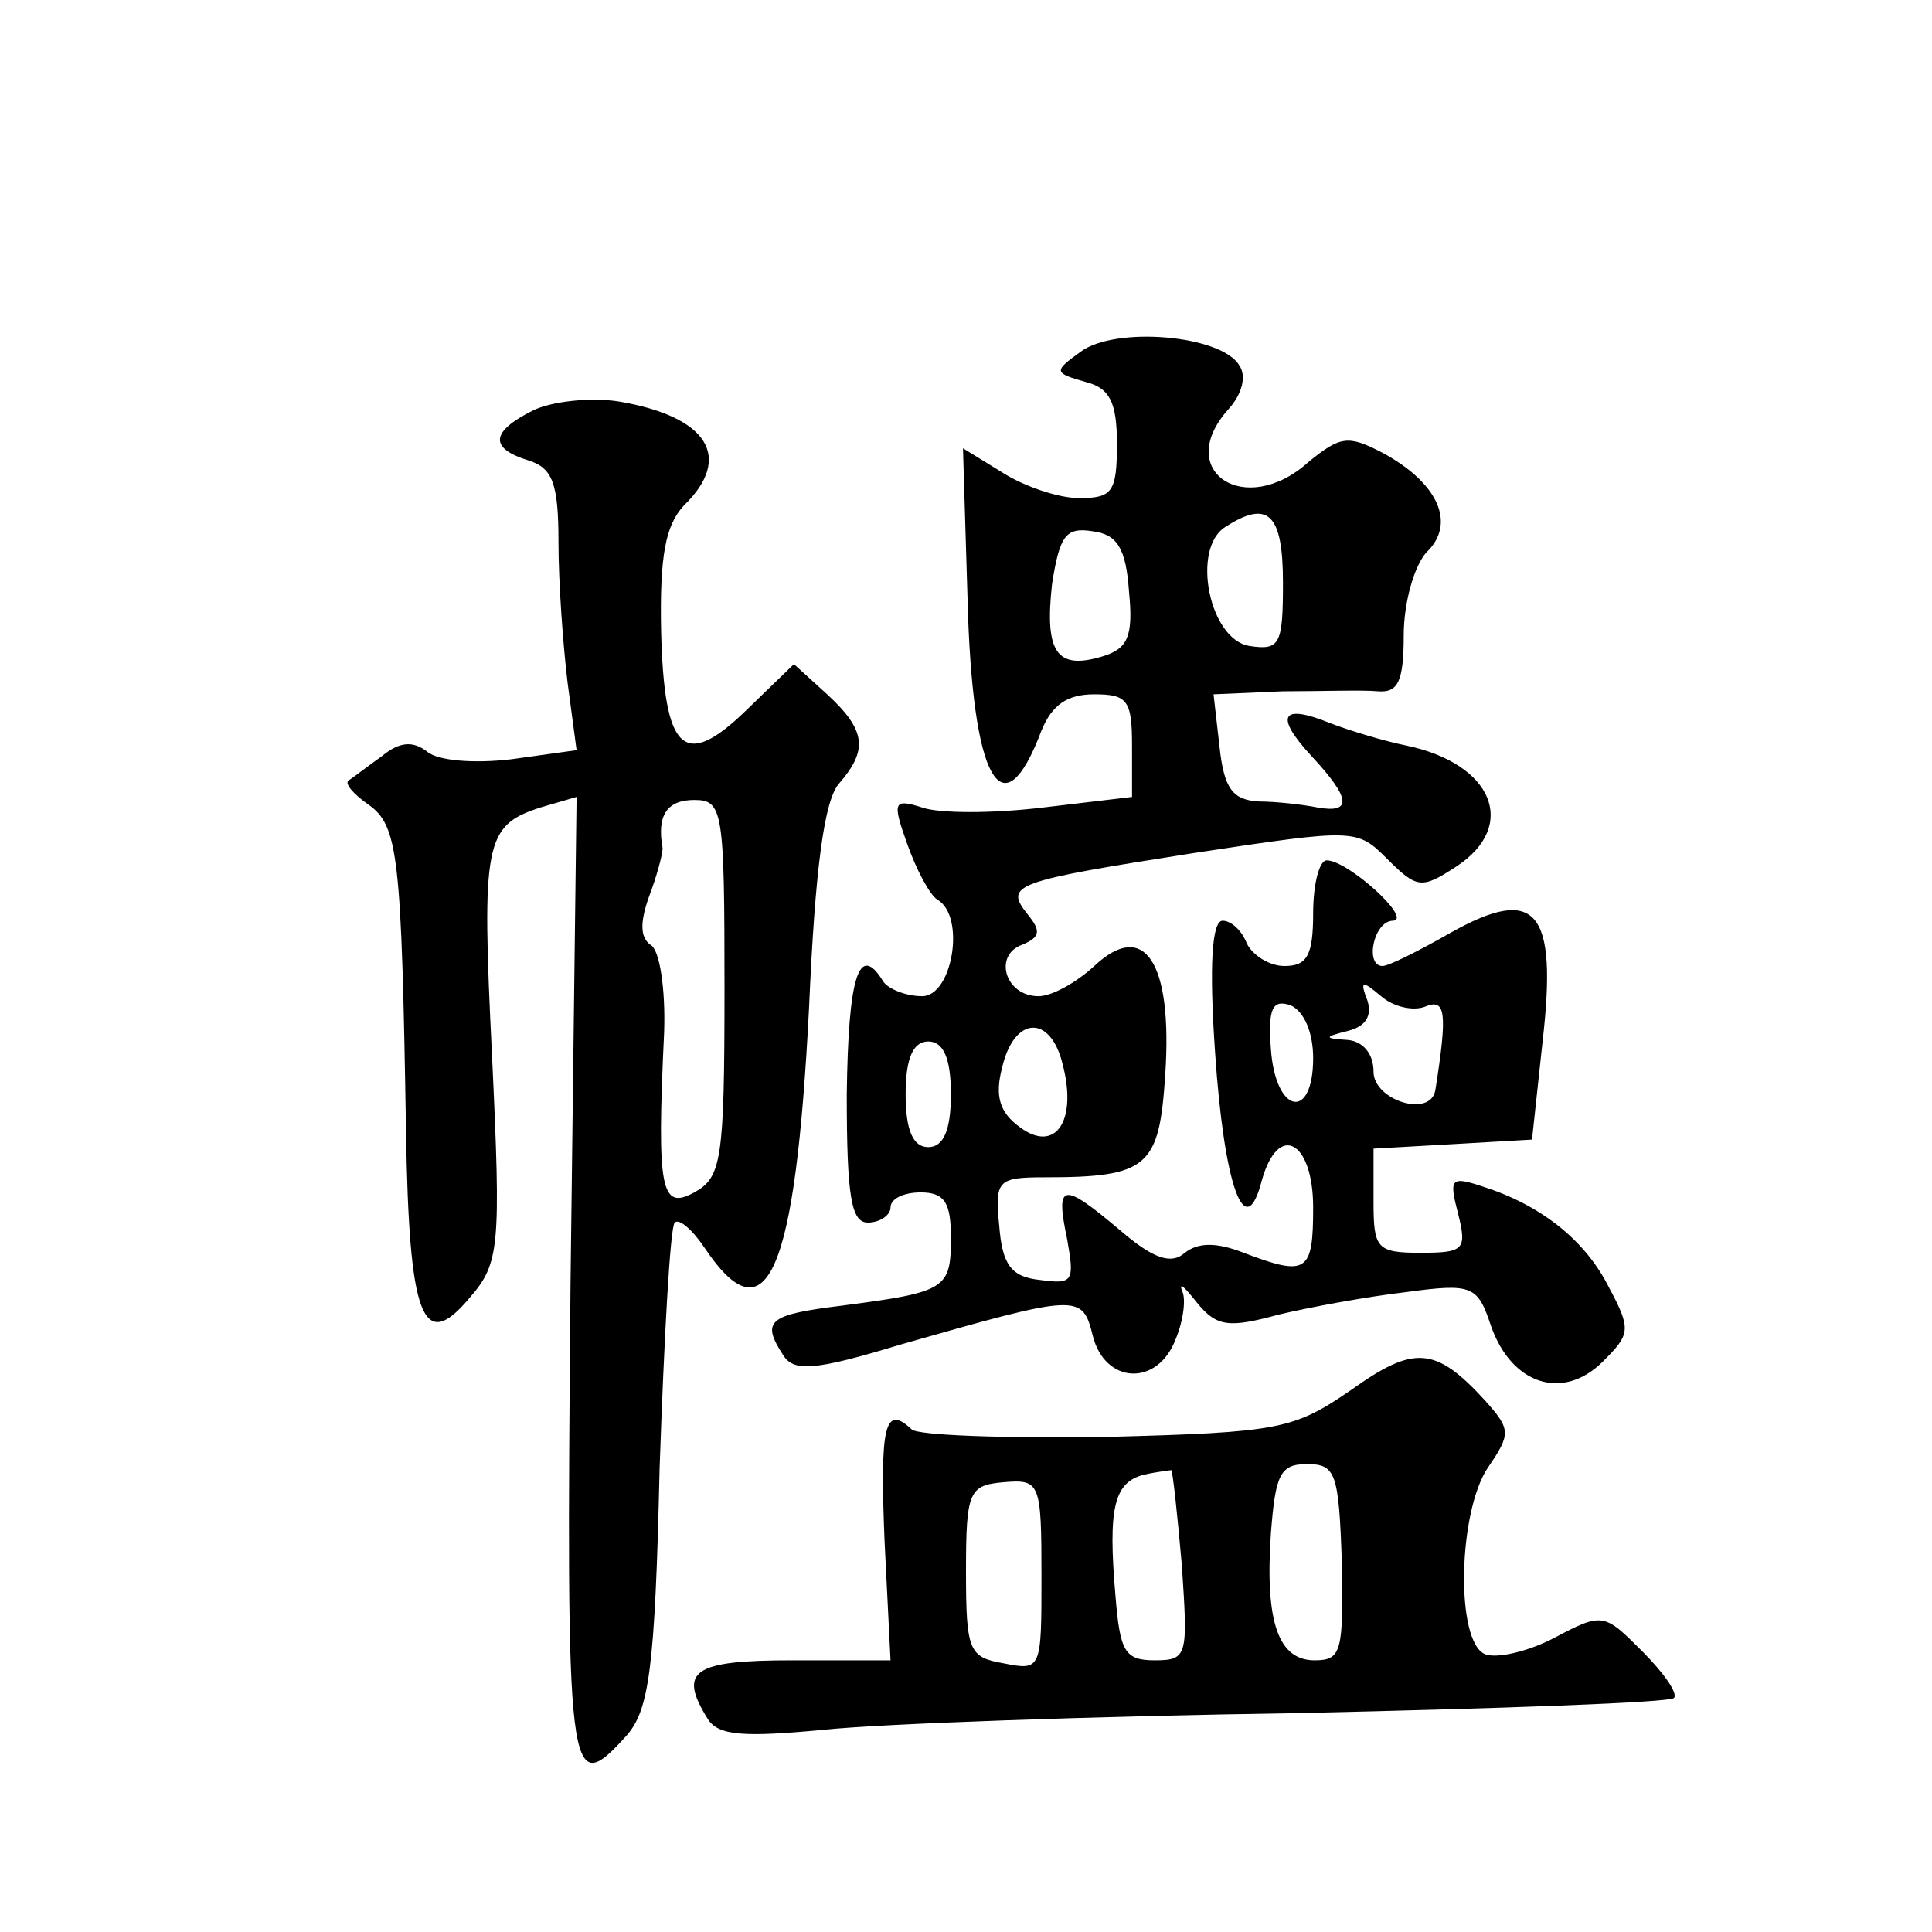
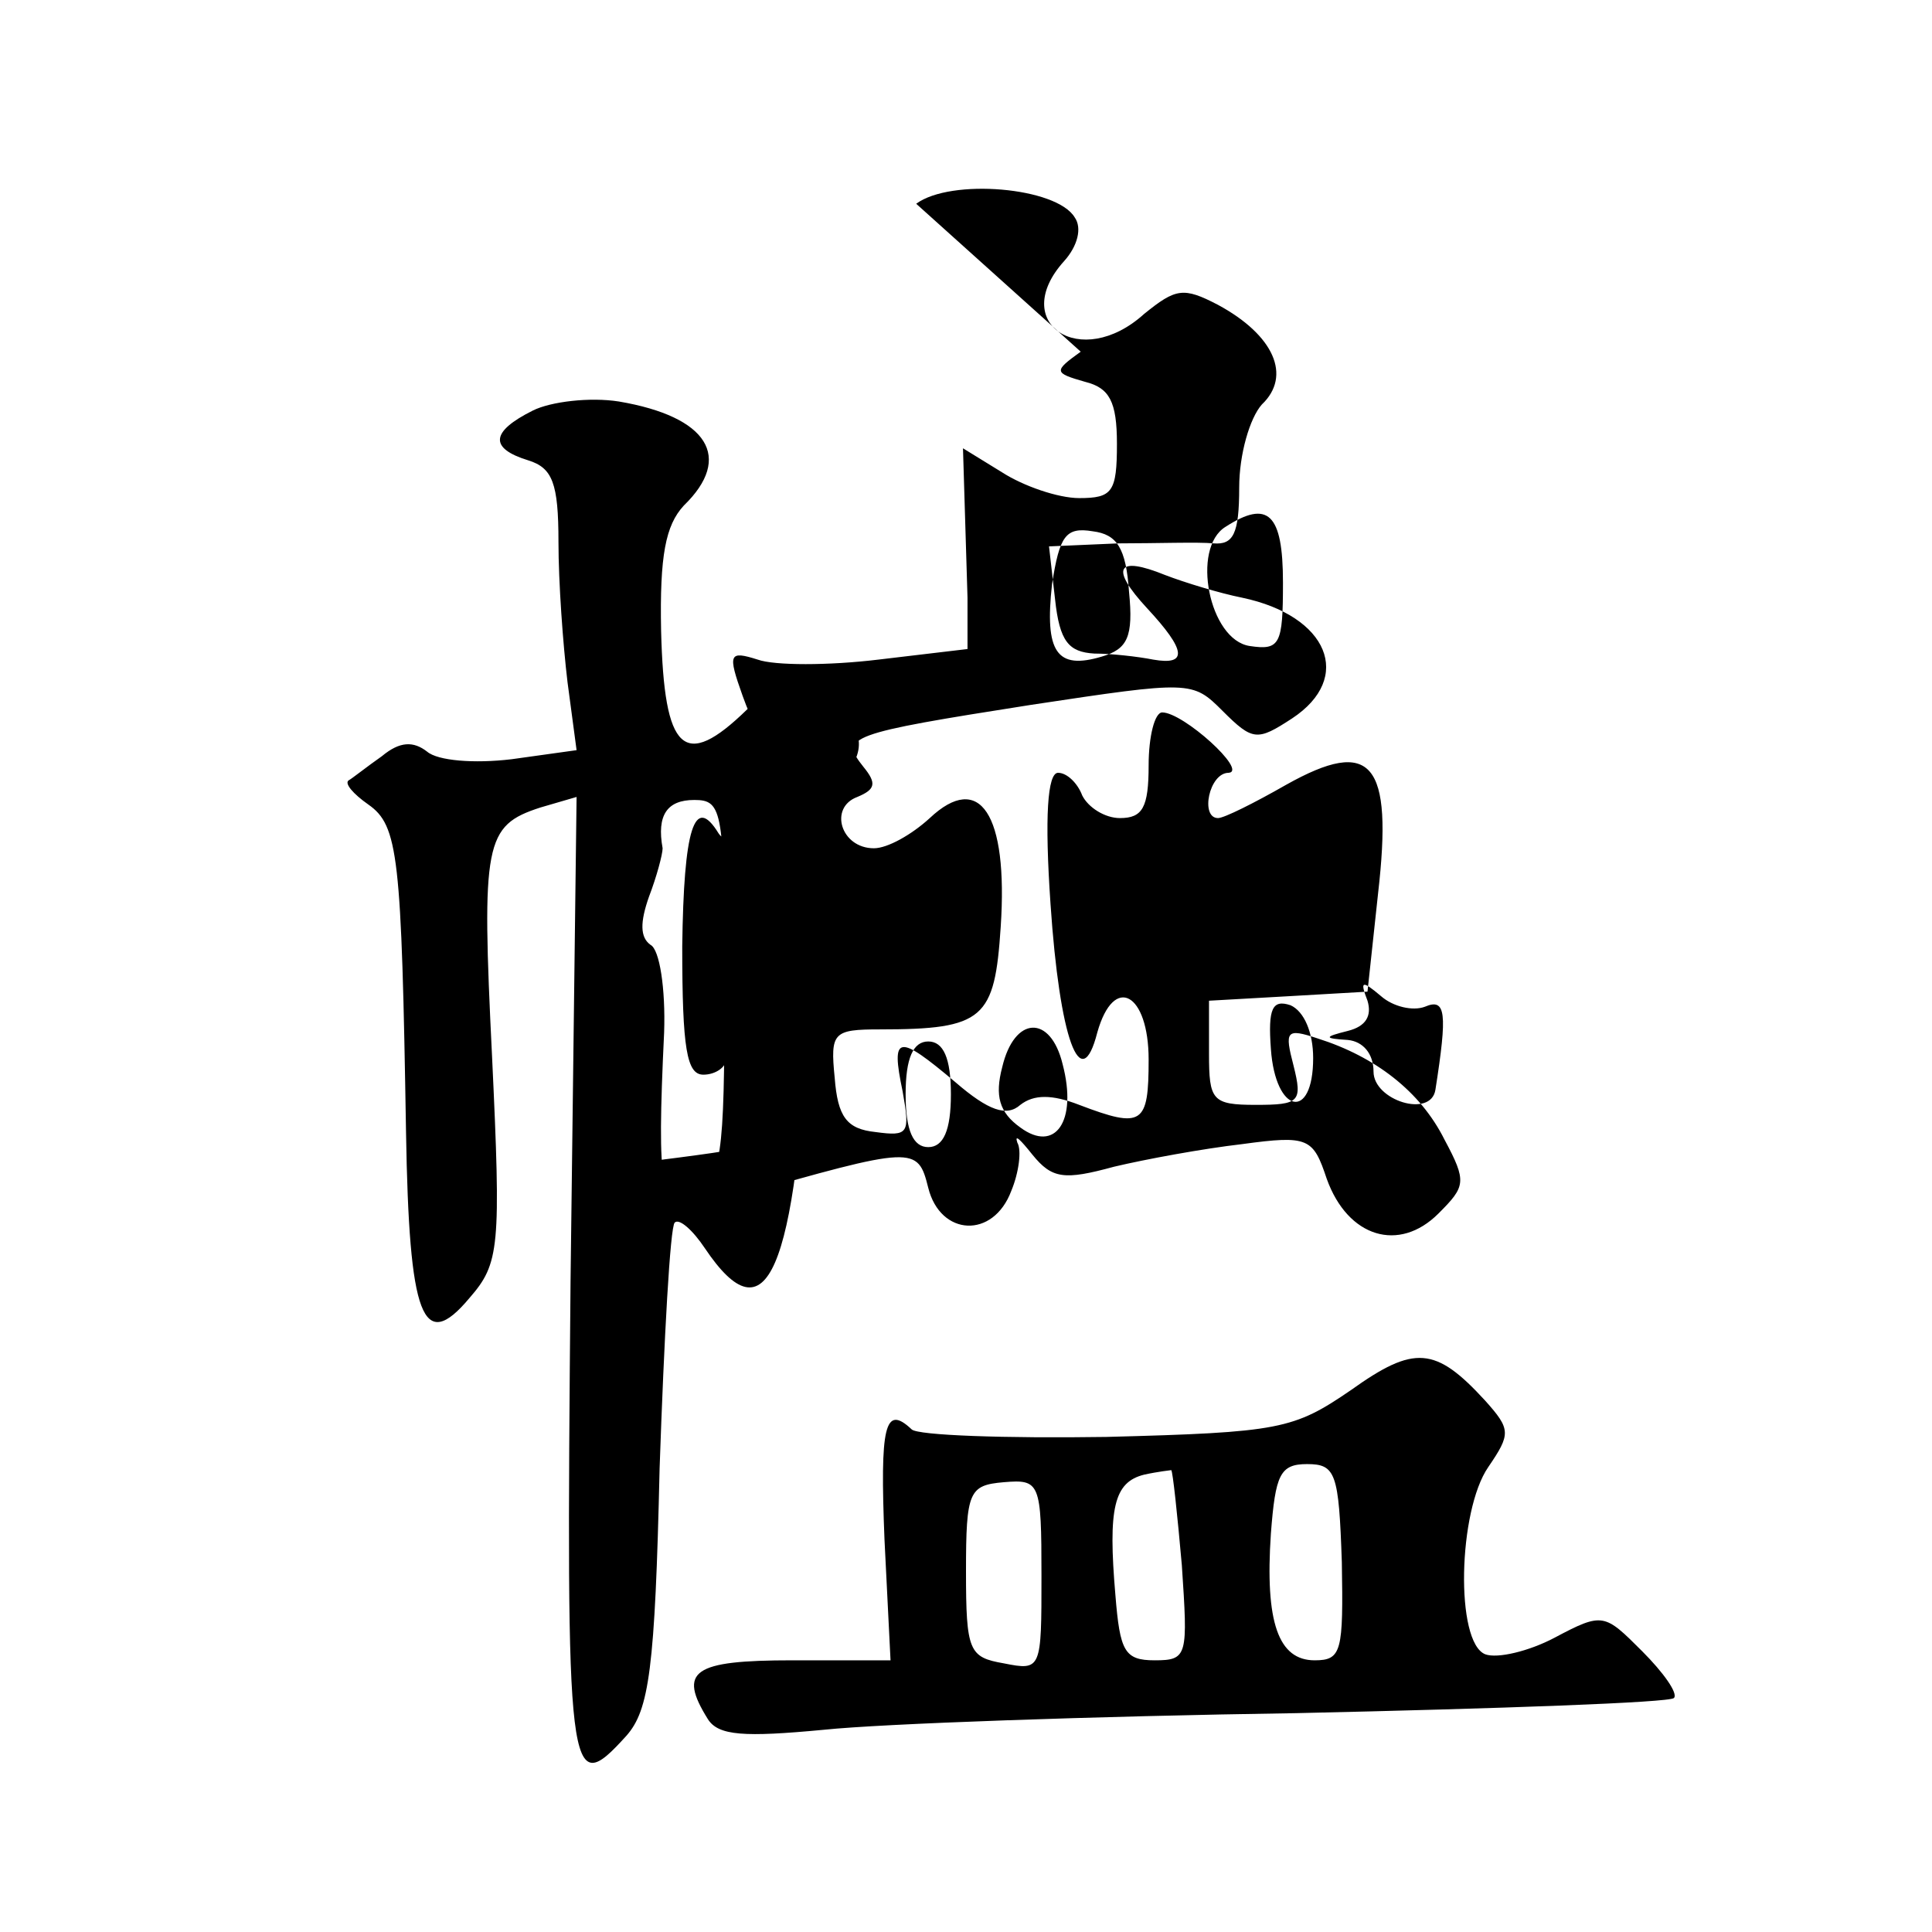
<svg xmlns="http://www.w3.org/2000/svg" version="1.0" width="128pt" height="128pt" viewBox="0 0 128 128" preserveAspectRatio="xMidYMid meet">
  <g transform="translate(0,128) scale(0.1,-0.1)" fill="#0" stroke="none">
-     <path d="M716 1047 c-18 -13 -18 -14 3 -20 16 -4 21 -13 21 -41 0 -32 -3 -36 -25 -36 -14 0 -37 8 -51 17 l-26 16 3 -99 c3 -121 23 -157 49 -88 7 17 17 24 35 24 22 0 25 -4 25 -34 l0 -34 -59 -7 c-33 -4 -69 -4 -80 0 -19 6 -20 4 -10 -24 6 -17 15 -34 20 -37 19 -11 10 -64 -10 -64 -11 0 -23 5 -26 10 -16 26 -23 3 -24 -75 0 -68 3 -85 14 -85 8 0 15 5 15 10 0 6 9 10 20 10 16 0 20 -7 20 -30 0 -34 -3 -36 -72 -45 -49 -6 -54 -10 -39 -33 7 -11 21 -10 77 7 119 34 121 34 128 6 8 -32 43 -34 55 -2 5 12 7 27 4 32 -2 6 2 2 10 -8 13 -16 21 -17 54 -8 21 5 59 12 85 15 44 6 47 4 56 -23 14 -39 48 -49 74 -23 18 18 19 21 4 49 -16 32 -46 55 -84 67 -21 7 -22 5 -16 -18 6 -24 4 -26 -25 -26 -29 0 -31 3 -31 34 l0 35 53 3 52 3 7 65 c10 87 -4 104 -61 72 -21 -12 -41 -22 -45 -22 -12 0 -6 30 7 30 13 1 -30 40 -44 40 -5 0 -9 -16 -9 -35 0 -28 -4 -35 -19 -35 -10 0 -21 7 -25 15 -3 8 -10 15 -16 15 -7 0 -9 -29 -5 -87 6 -89 20 -128 31 -85 11 39 34 26 34 -18 0 -43 -4 -46 -46 -30 -18 7 -30 7 -39 0 -9 -8 -21 -4 -43 15 -38 32 -43 32 -35 -6 5 -28 4 -30 -18 -27 -19 2 -25 10 -27 36 -3 30 -1 32 30 32 69 0 76 7 80 68 5 75 -14 103 -47 72 -12 -11 -28 -20 -37 -20 -22 0 -30 27 -11 34 12 5 13 9 4 20 -16 20 -10 22 111 41 106 16 107 16 127 -4 20 -20 23 -20 46 -5 41 27 24 68 -33 80 -15 3 -38 10 -51 15 -32 13 -37 5 -12 -22 26 -28 27 -38 4 -34 -10 2 -28 4 -39 4 -17 1 -23 8 -26 36 l-4 35 46 2 c25 0 53 1 63 0 13 -1 17 6 17 37 0 22 7 46 15 55 20 19 8 46 -29 66 -23 12 -28 11 -49 -6 -42 -38 -90 -6 -53 35 9 10 12 22 7 29 -12 20 -82 26 -105 9z m134 -153 c0 -41 -2 -45 -22 -42 -27 4 -39 65 -16 79 28 18 38 9 38 -37z m-102 -6 c3 -30 -1 -38 -18 -43 -30 -9 -38 3 -33 48 5 32 9 38 27 35 16 -2 22 -11 24 -40z m196 -275 c14 6 15 -4 7 -55 -3 -19 -41 -7 -41 12 0 12 -7 20 -17 21 -16 1 -16 2 0 6 12 3 16 10 13 20 -5 13 -4 14 9 3 8 -7 21 -10 29 -7z m-74 -34 c0 -42 -25 -37 -28 6 -2 27 1 33 13 29 9 -4 15 -18 15 -35z m-166 -4 c10 -38 -5 -59 -28 -42 -14 10 -17 21 -12 40 8 34 32 35 40 2z m-74 -20 c0 -24 -5 -35 -15 -35 -10 0 -15 11 -15 35 0 24 5 35 15 35 10 0 15 -11 15 -35z M353 1008 c-28 -14 -29 -25 -3 -33 16 -5 20 -15 20 -54 0 -27 3 -68 6 -93 l6 -45 -43 -6 c-25 -3 -49 -1 -56 5 -9 7 -18 7 -30 -3 -10 -7 -20 -15 -22 -16 -3 -2 3 -9 13 -16 20 -14 22 -34 25 -217 2 -123 11 -147 42 -110 20 23 21 33 15 160 -7 142 -5 153 32 165 l24 7 -4 -321 c-3 -333 -2 -344 37 -301 15 17 19 44 22 177 3 87 7 160 10 163 3 3 12 -5 20 -17 41 -61 60 -17 69 159 4 92 10 138 20 149 19 22 18 35 -8 59 l-22 20 -31 -30 c-42 -41 -55 -28 -57 52 -1 50 3 70 15 83 33 32 16 59 -43 69 -19 3 -45 0 -57 -6z m127 -383 c0 -114 -2 -125 -20 -135 -22 -12 -25 1 -20 106 1 29 -3 55 -9 58 -7 5 -7 15 -1 32 5 13 9 28 9 32 -4 22 3 32 21 32 19 0 20 -7 20 -125z M895 359 c-38 -26 -47 -28 -162 -31 -67 -1 -125 1 -129 5 -18 17 -21 2 -18 -73 l4 -80 -65 0 c-66 0 -76 -7 -56 -39 7 -11 24 -12 77 -7 38 4 179 9 313 11 135 3 247 7 250 10 3 3 -7 17 -21 31 -25 25 -26 26 -58 9 -17 -9 -38 -14 -46 -11 -20 8 -18 95 2 124 15 22 15 25 -2 44 -33 36 -47 37 -89 7z m-112 -116 c4 -60 4 -63 -18 -63 -20 0 -23 6 -26 43 -5 58 -1 75 19 80 9 2 18 3 18 3 1 -1 4 -29 7 -63z m106 2 c1 -59 0 -65 -18 -65 -24 0 -33 25 -29 84 3 39 6 46 24 46 19 0 21 -6 23 -65z m-199 -9 c0 -62 0 -63 -25 -58 -23 4 -25 8 -25 61 0 53 2 57 25 59 24 2 25 0 25 -62z" />
+     <path d="M716 1047 c-18 -13 -18 -14 3 -20 16 -4 21 -13 21 -41 0 -32 -3 -36 -25 -36 -14 0 -37 8 -51 17 l-26 16 3 -99 l0 -34 -59 -7 c-33 -4 -69 -4 -80 0 -19 6 -20 4 -10 -24 6 -17 15 -34 20 -37 19 -11 10 -64 -10 -64 -11 0 -23 5 -26 10 -16 26 -23 3 -24 -75 0 -68 3 -85 14 -85 8 0 15 5 15 10 0 6 9 10 20 10 16 0 20 -7 20 -30 0 -34 -3 -36 -72 -45 -49 -6 -54 -10 -39 -33 7 -11 21 -10 77 7 119 34 121 34 128 6 8 -32 43 -34 55 -2 5 12 7 27 4 32 -2 6 2 2 10 -8 13 -16 21 -17 54 -8 21 5 59 12 85 15 44 6 47 4 56 -23 14 -39 48 -49 74 -23 18 18 19 21 4 49 -16 32 -46 55 -84 67 -21 7 -22 5 -16 -18 6 -24 4 -26 -25 -26 -29 0 -31 3 -31 34 l0 35 53 3 52 3 7 65 c10 87 -4 104 -61 72 -21 -12 -41 -22 -45 -22 -12 0 -6 30 7 30 13 1 -30 40 -44 40 -5 0 -9 -16 -9 -35 0 -28 -4 -35 -19 -35 -10 0 -21 7 -25 15 -3 8 -10 15 -16 15 -7 0 -9 -29 -5 -87 6 -89 20 -128 31 -85 11 39 34 26 34 -18 0 -43 -4 -46 -46 -30 -18 7 -30 7 -39 0 -9 -8 -21 -4 -43 15 -38 32 -43 32 -35 -6 5 -28 4 -30 -18 -27 -19 2 -25 10 -27 36 -3 30 -1 32 30 32 69 0 76 7 80 68 5 75 -14 103 -47 72 -12 -11 -28 -20 -37 -20 -22 0 -30 27 -11 34 12 5 13 9 4 20 -16 20 -10 22 111 41 106 16 107 16 127 -4 20 -20 23 -20 46 -5 41 27 24 68 -33 80 -15 3 -38 10 -51 15 -32 13 -37 5 -12 -22 26 -28 27 -38 4 -34 -10 2 -28 4 -39 4 -17 1 -23 8 -26 36 l-4 35 46 2 c25 0 53 1 63 0 13 -1 17 6 17 37 0 22 7 46 15 55 20 19 8 46 -29 66 -23 12 -28 11 -49 -6 -42 -38 -90 -6 -53 35 9 10 12 22 7 29 -12 20 -82 26 -105 9z m134 -153 c0 -41 -2 -45 -22 -42 -27 4 -39 65 -16 79 28 18 38 9 38 -37z m-102 -6 c3 -30 -1 -38 -18 -43 -30 -9 -38 3 -33 48 5 32 9 38 27 35 16 -2 22 -11 24 -40z m196 -275 c14 6 15 -4 7 -55 -3 -19 -41 -7 -41 12 0 12 -7 20 -17 21 -16 1 -16 2 0 6 12 3 16 10 13 20 -5 13 -4 14 9 3 8 -7 21 -10 29 -7z m-74 -34 c0 -42 -25 -37 -28 6 -2 27 1 33 13 29 9 -4 15 -18 15 -35z m-166 -4 c10 -38 -5 -59 -28 -42 -14 10 -17 21 -12 40 8 34 32 35 40 2z m-74 -20 c0 -24 -5 -35 -15 -35 -10 0 -15 11 -15 35 0 24 5 35 15 35 10 0 15 -11 15 -35z M353 1008 c-28 -14 -29 -25 -3 -33 16 -5 20 -15 20 -54 0 -27 3 -68 6 -93 l6 -45 -43 -6 c-25 -3 -49 -1 -56 5 -9 7 -18 7 -30 -3 -10 -7 -20 -15 -22 -16 -3 -2 3 -9 13 -16 20 -14 22 -34 25 -217 2 -123 11 -147 42 -110 20 23 21 33 15 160 -7 142 -5 153 32 165 l24 7 -4 -321 c-3 -333 -2 -344 37 -301 15 17 19 44 22 177 3 87 7 160 10 163 3 3 12 -5 20 -17 41 -61 60 -17 69 159 4 92 10 138 20 149 19 22 18 35 -8 59 l-22 20 -31 -30 c-42 -41 -55 -28 -57 52 -1 50 3 70 15 83 33 32 16 59 -43 69 -19 3 -45 0 -57 -6z m127 -383 c0 -114 -2 -125 -20 -135 -22 -12 -25 1 -20 106 1 29 -3 55 -9 58 -7 5 -7 15 -1 32 5 13 9 28 9 32 -4 22 3 32 21 32 19 0 20 -7 20 -125z M895 359 c-38 -26 -47 -28 -162 -31 -67 -1 -125 1 -129 5 -18 17 -21 2 -18 -73 l4 -80 -65 0 c-66 0 -76 -7 -56 -39 7 -11 24 -12 77 -7 38 4 179 9 313 11 135 3 247 7 250 10 3 3 -7 17 -21 31 -25 25 -26 26 -58 9 -17 -9 -38 -14 -46 -11 -20 8 -18 95 2 124 15 22 15 25 -2 44 -33 36 -47 37 -89 7z m-112 -116 c4 -60 4 -63 -18 -63 -20 0 -23 6 -26 43 -5 58 -1 75 19 80 9 2 18 3 18 3 1 -1 4 -29 7 -63z m106 2 c1 -59 0 -65 -18 -65 -24 0 -33 25 -29 84 3 39 6 46 24 46 19 0 21 -6 23 -65z m-199 -9 c0 -62 0 -63 -25 -58 -23 4 -25 8 -25 61 0 53 2 57 25 59 24 2 25 0 25 -62z" />
  </g>
</svg>